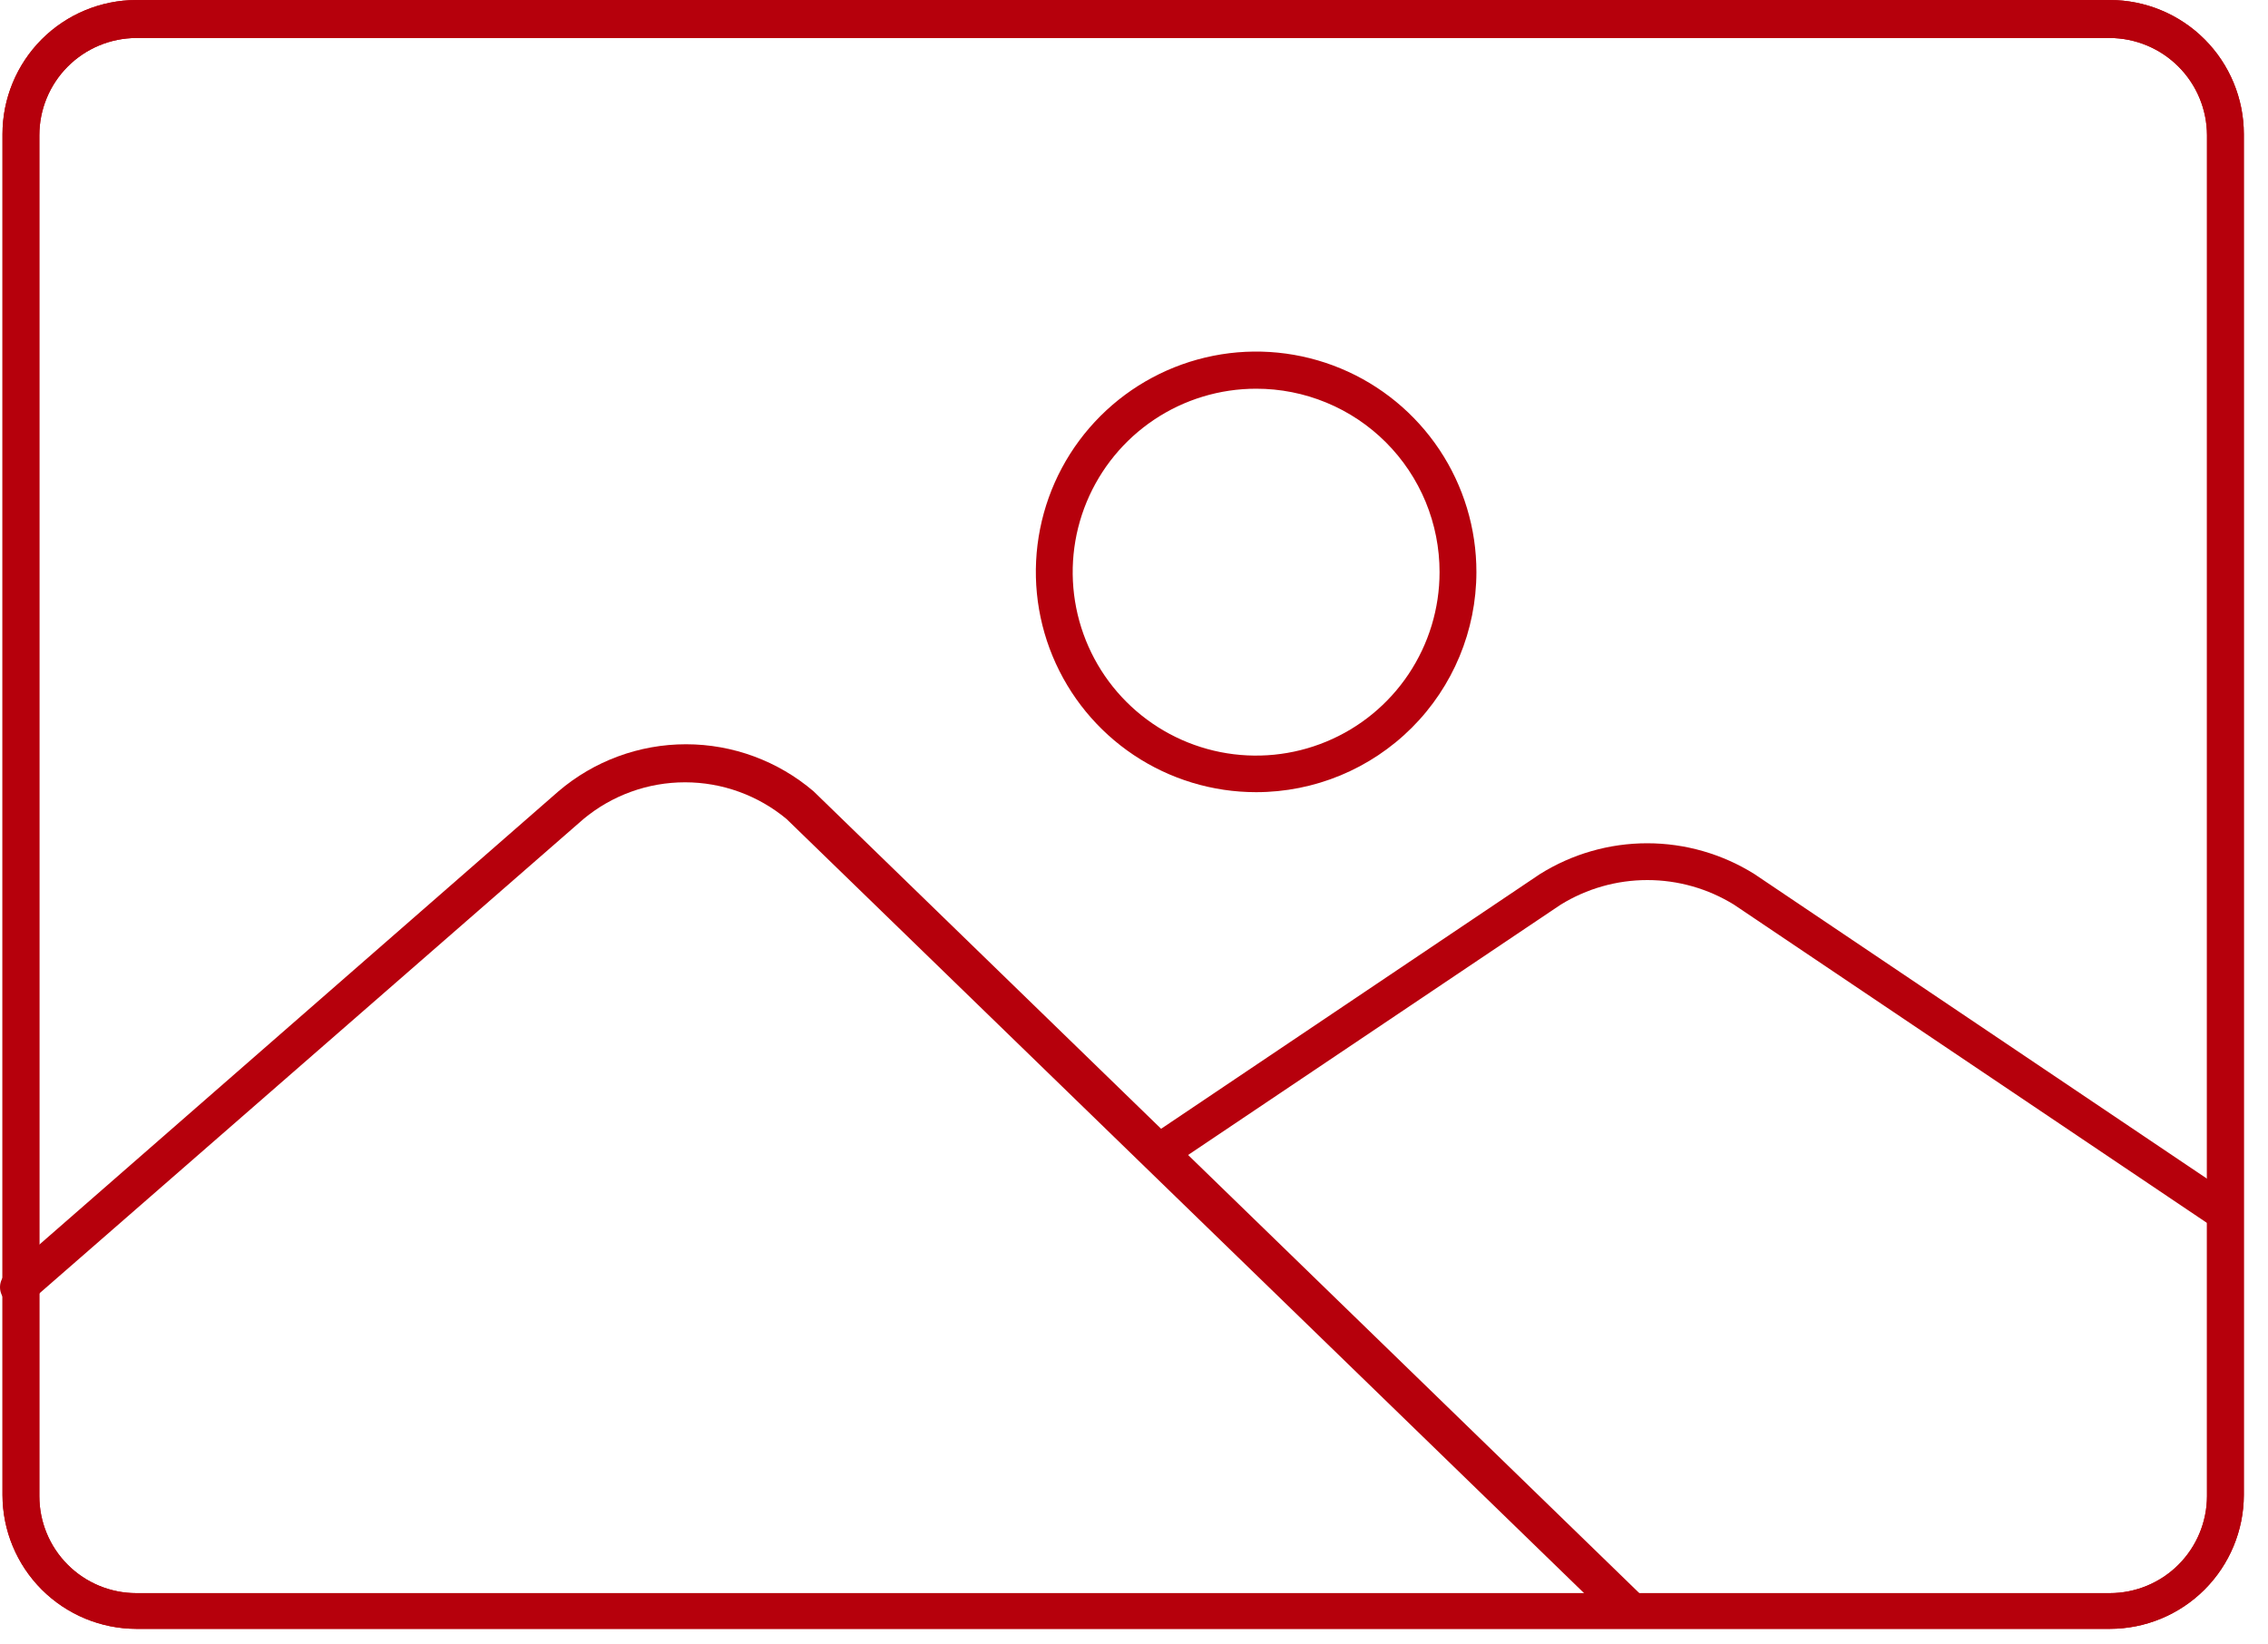
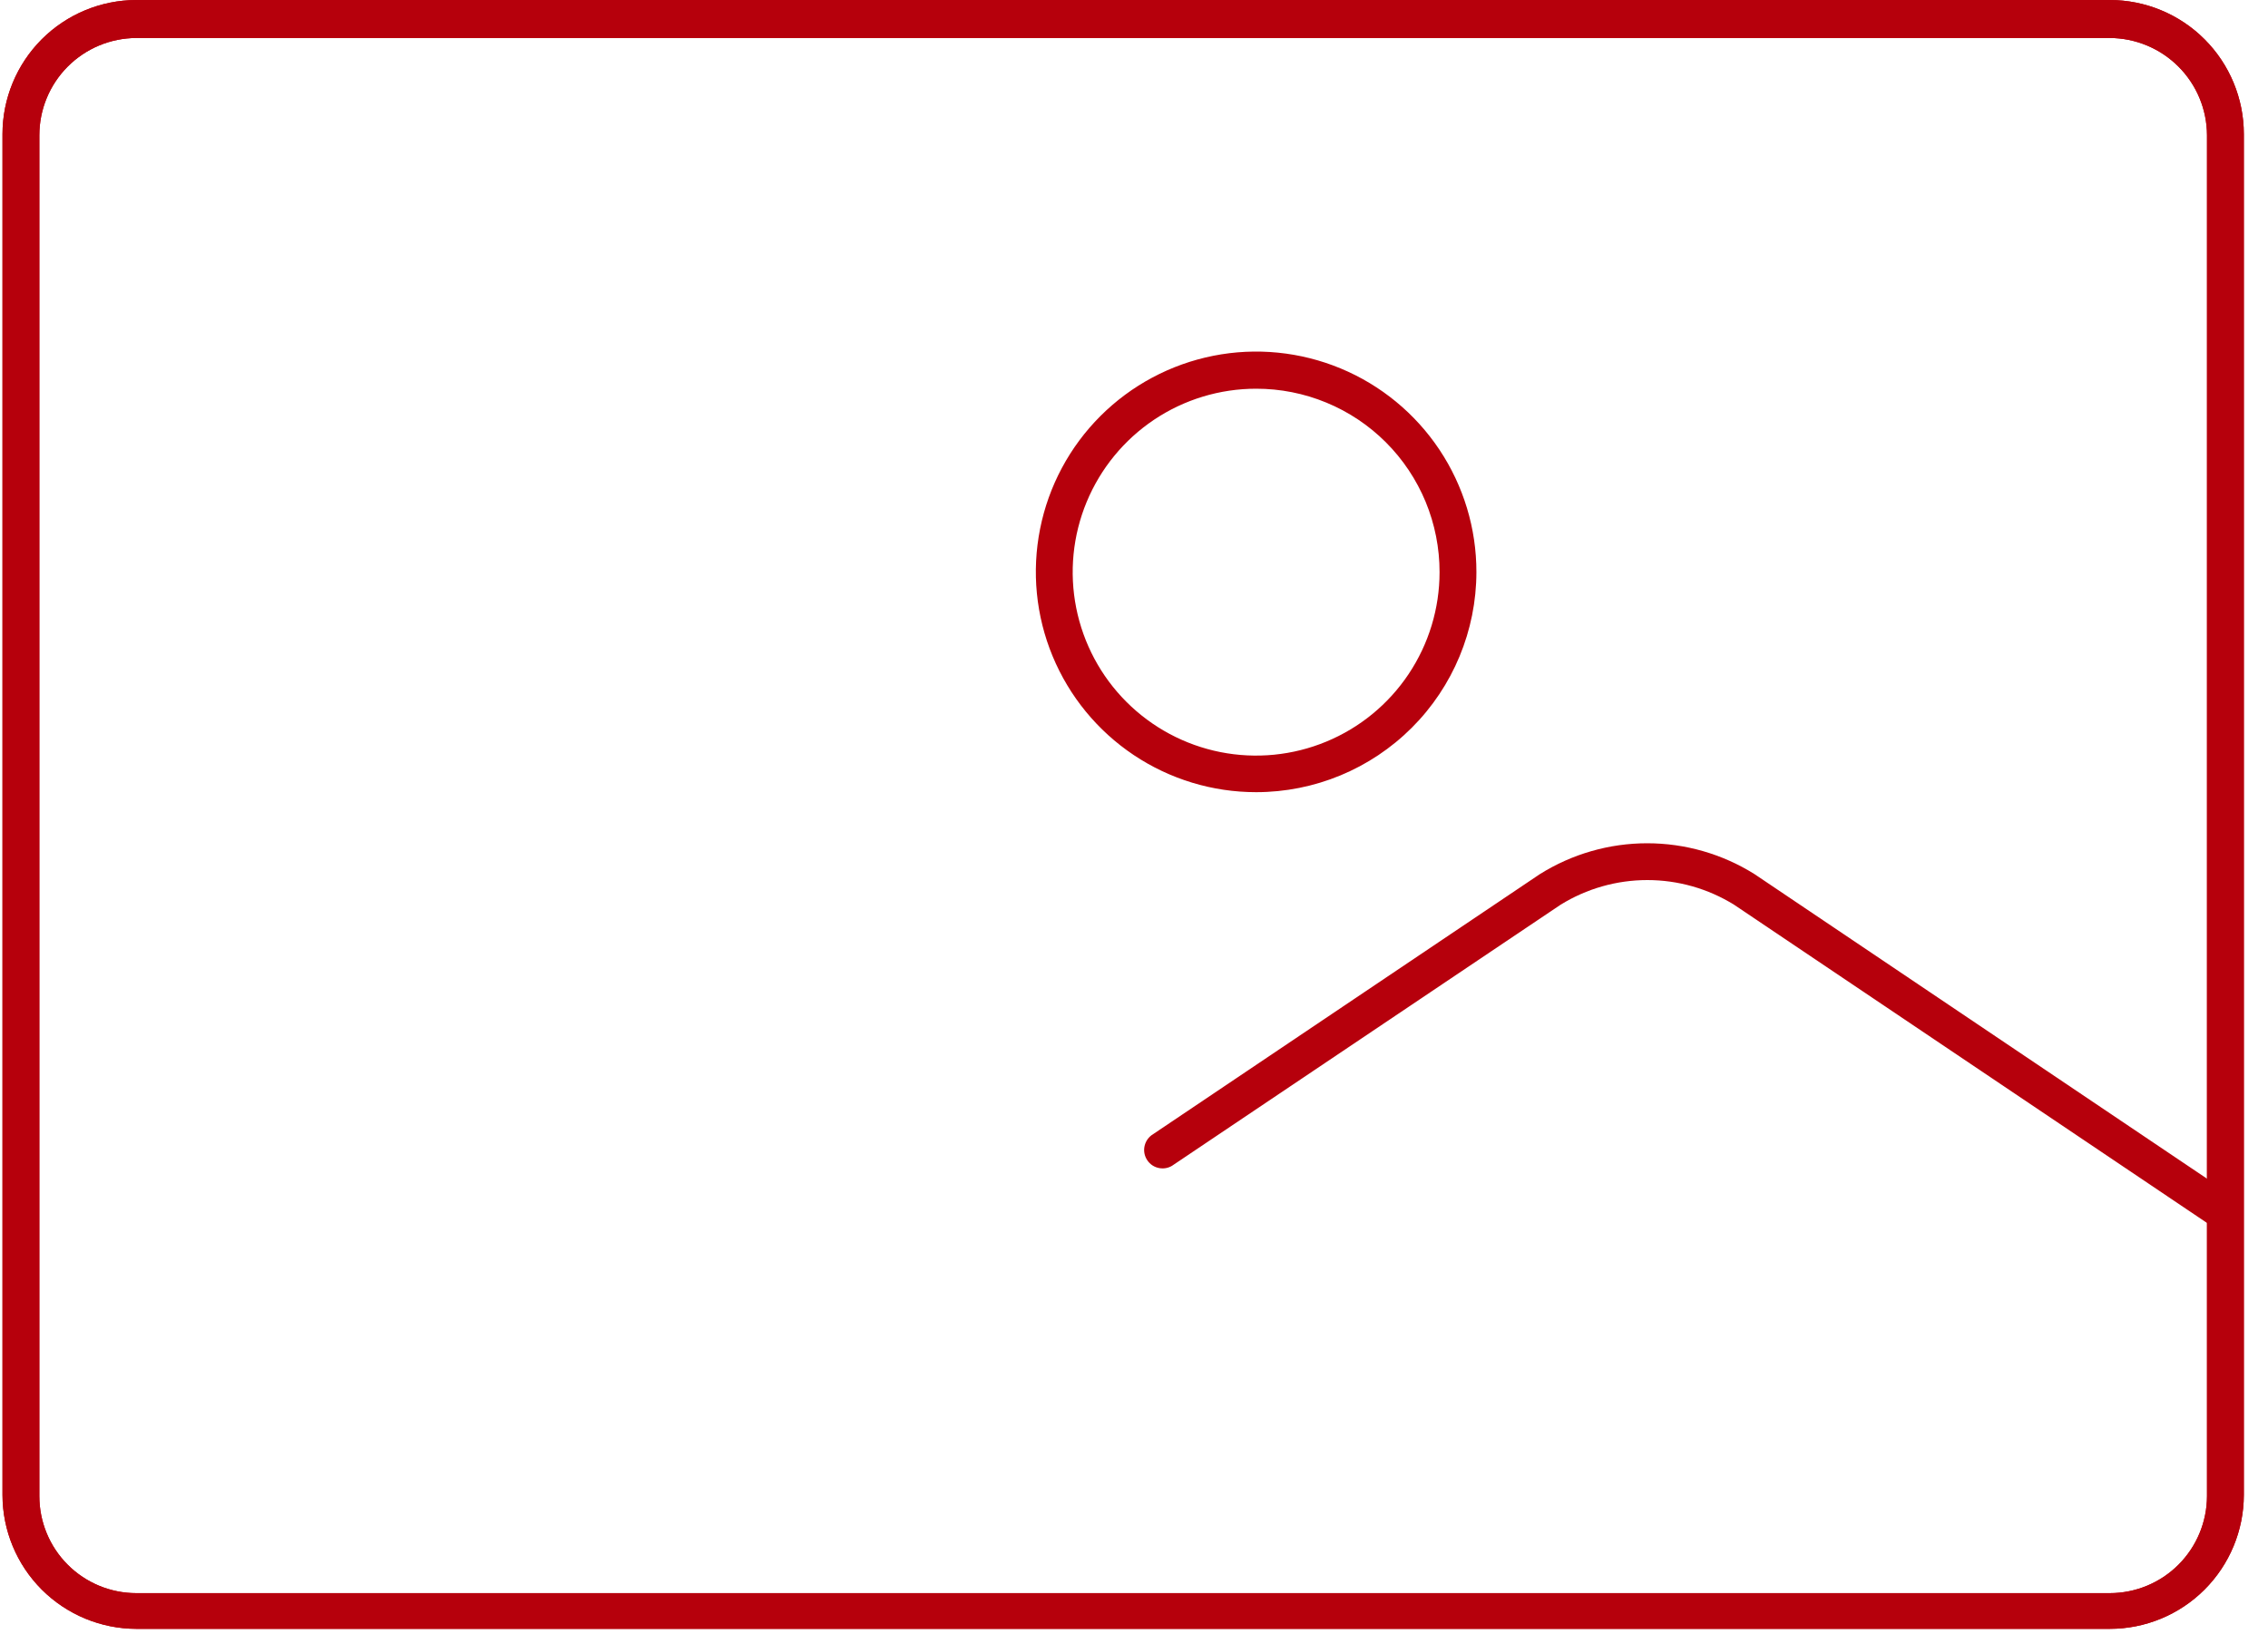
<svg xmlns="http://www.w3.org/2000/svg" width="80" height="58" viewBox="0 0 80 58" fill="none">
  <path d="M74.418 57.45H4.808C3.557 57.447 2.358 56.949 1.473 56.065C0.588 55.18 0.09 53.981 0.088 52.73V4.73C0.088 3.477 0.585 2.276 1.469 1.389C2.354 0.502 3.555 0.003 4.808 0H74.418C75.672 0 76.875 0.498 77.762 1.385C78.649 2.272 79.148 3.476 79.148 4.73V52.73C79.145 53.983 78.645 55.183 77.759 56.068C76.872 56.953 75.67 57.45 74.418 57.45ZM4.808 1.34C3.9 1.343 3.03 1.705 2.389 2.348C1.748 2.991 1.388 3.862 1.388 4.77V52.77C1.388 53.677 1.748 54.547 2.389 55.188C3.031 55.83 3.901 56.19 4.808 56.19H74.418C75.326 56.19 76.197 55.83 76.84 55.189C77.482 54.548 77.845 53.678 77.848 52.77V4.77C77.845 3.861 77.483 2.99 76.84 2.348C76.197 1.705 75.326 1.343 74.418 1.34H4.808Z" fill="#B6000C" />
  <path d="M74.418 57.45H4.808C3.557 57.447 2.358 56.949 1.473 56.065C0.588 55.18 0.09 53.981 0.088 52.73V4.73C0.088 3.477 0.585 2.276 1.469 1.389C2.354 0.502 3.555 0.003 4.808 0H74.418C75.672 0 76.875 0.498 77.762 1.385C78.649 2.272 79.148 3.476 79.148 4.73V52.73C79.145 53.983 78.645 55.183 77.759 56.068C76.872 56.953 75.67 57.45 74.418 57.45ZM4.808 1.34C3.9 1.343 3.03 1.705 2.389 2.348C1.748 2.991 1.388 3.862 1.388 4.77V52.77C1.388 53.677 1.748 54.547 2.389 55.188C3.031 55.83 3.901 56.19 4.808 56.19H74.418C75.326 56.19 76.197 55.83 76.84 55.189C77.482 54.548 77.845 53.678 77.848 52.77V4.77C77.845 3.861 77.483 2.99 76.84 2.348C76.197 1.705 75.326 1.343 74.418 1.34H4.808Z" fill="#B6000C" />
  <path d="M78.397 43.38C78.268 43.378 78.142 43.336 78.037 43.26L61.167 31.91C60.248 31.341 59.188 31.04 58.107 31.04C57.026 31.04 55.967 31.341 55.047 31.91L41.397 41.08C41.327 41.133 41.246 41.171 41.16 41.192C41.074 41.212 40.985 41.215 40.898 41.2C40.811 41.185 40.727 41.153 40.653 41.105C40.579 41.057 40.516 40.994 40.467 40.92C40.418 40.847 40.384 40.764 40.368 40.677C40.352 40.59 40.354 40.501 40.374 40.415C40.394 40.328 40.431 40.247 40.483 40.176C40.535 40.105 40.601 40.045 40.677 40L54.317 30.83C55.452 30.119 56.764 29.742 58.102 29.742C59.441 29.742 60.753 30.119 61.887 30.83L78.767 42.19C78.855 42.25 78.926 42.331 78.975 42.425C79.023 42.519 79.048 42.624 79.047 42.73C79.05 42.858 79.011 42.984 78.937 43.09C78.878 43.178 78.797 43.251 78.703 43.301C78.609 43.352 78.504 43.379 78.397 43.38Z" fill="#B6000C" />
-   <path d="M56.988 57.27L27.748 28.89C26.741 28.051 25.473 27.592 24.163 27.592C22.853 27.592 21.584 28.051 20.578 28.89L1.078 45.89C0.946 46.001 0.775 46.055 0.603 46.042C0.431 46.029 0.271 45.949 0.158 45.82C0.102 45.756 0.059 45.681 0.033 45.601C0.006 45.52 -0.005 45.435 0.002 45.35C0.008 45.265 0.032 45.183 0.07 45.107C0.109 45.032 0.163 44.965 0.228 44.91L19.698 27.91C20.952 26.839 22.548 26.25 24.198 26.25C25.847 26.25 27.443 26.839 28.698 27.91L57.948 56.31L57.518 56.79L56.988 57.27Z" fill="#B6000C" />
  <path d="M44.308 27.94C42.77 27.94 41.268 27.484 39.99 26.63C38.712 25.776 37.716 24.561 37.128 23.141C36.54 21.721 36.387 20.158 36.688 18.65C36.988 17.143 37.729 15.758 38.817 14.672C39.905 13.586 41.29 12.847 42.798 12.548C44.306 12.249 45.868 12.405 47.288 12.994C48.708 13.584 49.92 14.581 50.773 15.86C51.626 17.14 52.08 18.643 52.078 20.18C52.075 22.239 51.255 24.213 49.798 25.668C48.341 27.123 46.367 27.94 44.308 27.94ZM44.308 13.71C43.028 13.71 41.777 14.089 40.713 14.8C39.649 15.511 38.82 16.522 38.33 17.704C37.84 18.886 37.712 20.187 37.962 21.442C38.212 22.697 38.828 23.85 39.733 24.755C40.638 25.66 41.79 26.276 43.045 26.526C44.3 26.775 45.601 26.647 46.783 26.157C47.966 25.668 48.976 24.838 49.687 23.774C50.398 22.71 50.778 21.459 50.778 20.18C50.779 19.33 50.612 18.488 50.288 17.702C49.963 16.917 49.487 16.203 48.886 15.602C48.285 15.001 47.571 14.524 46.785 14.2C45.999 13.875 45.158 13.709 44.308 13.71Z" fill="#B6000C" />
</svg>